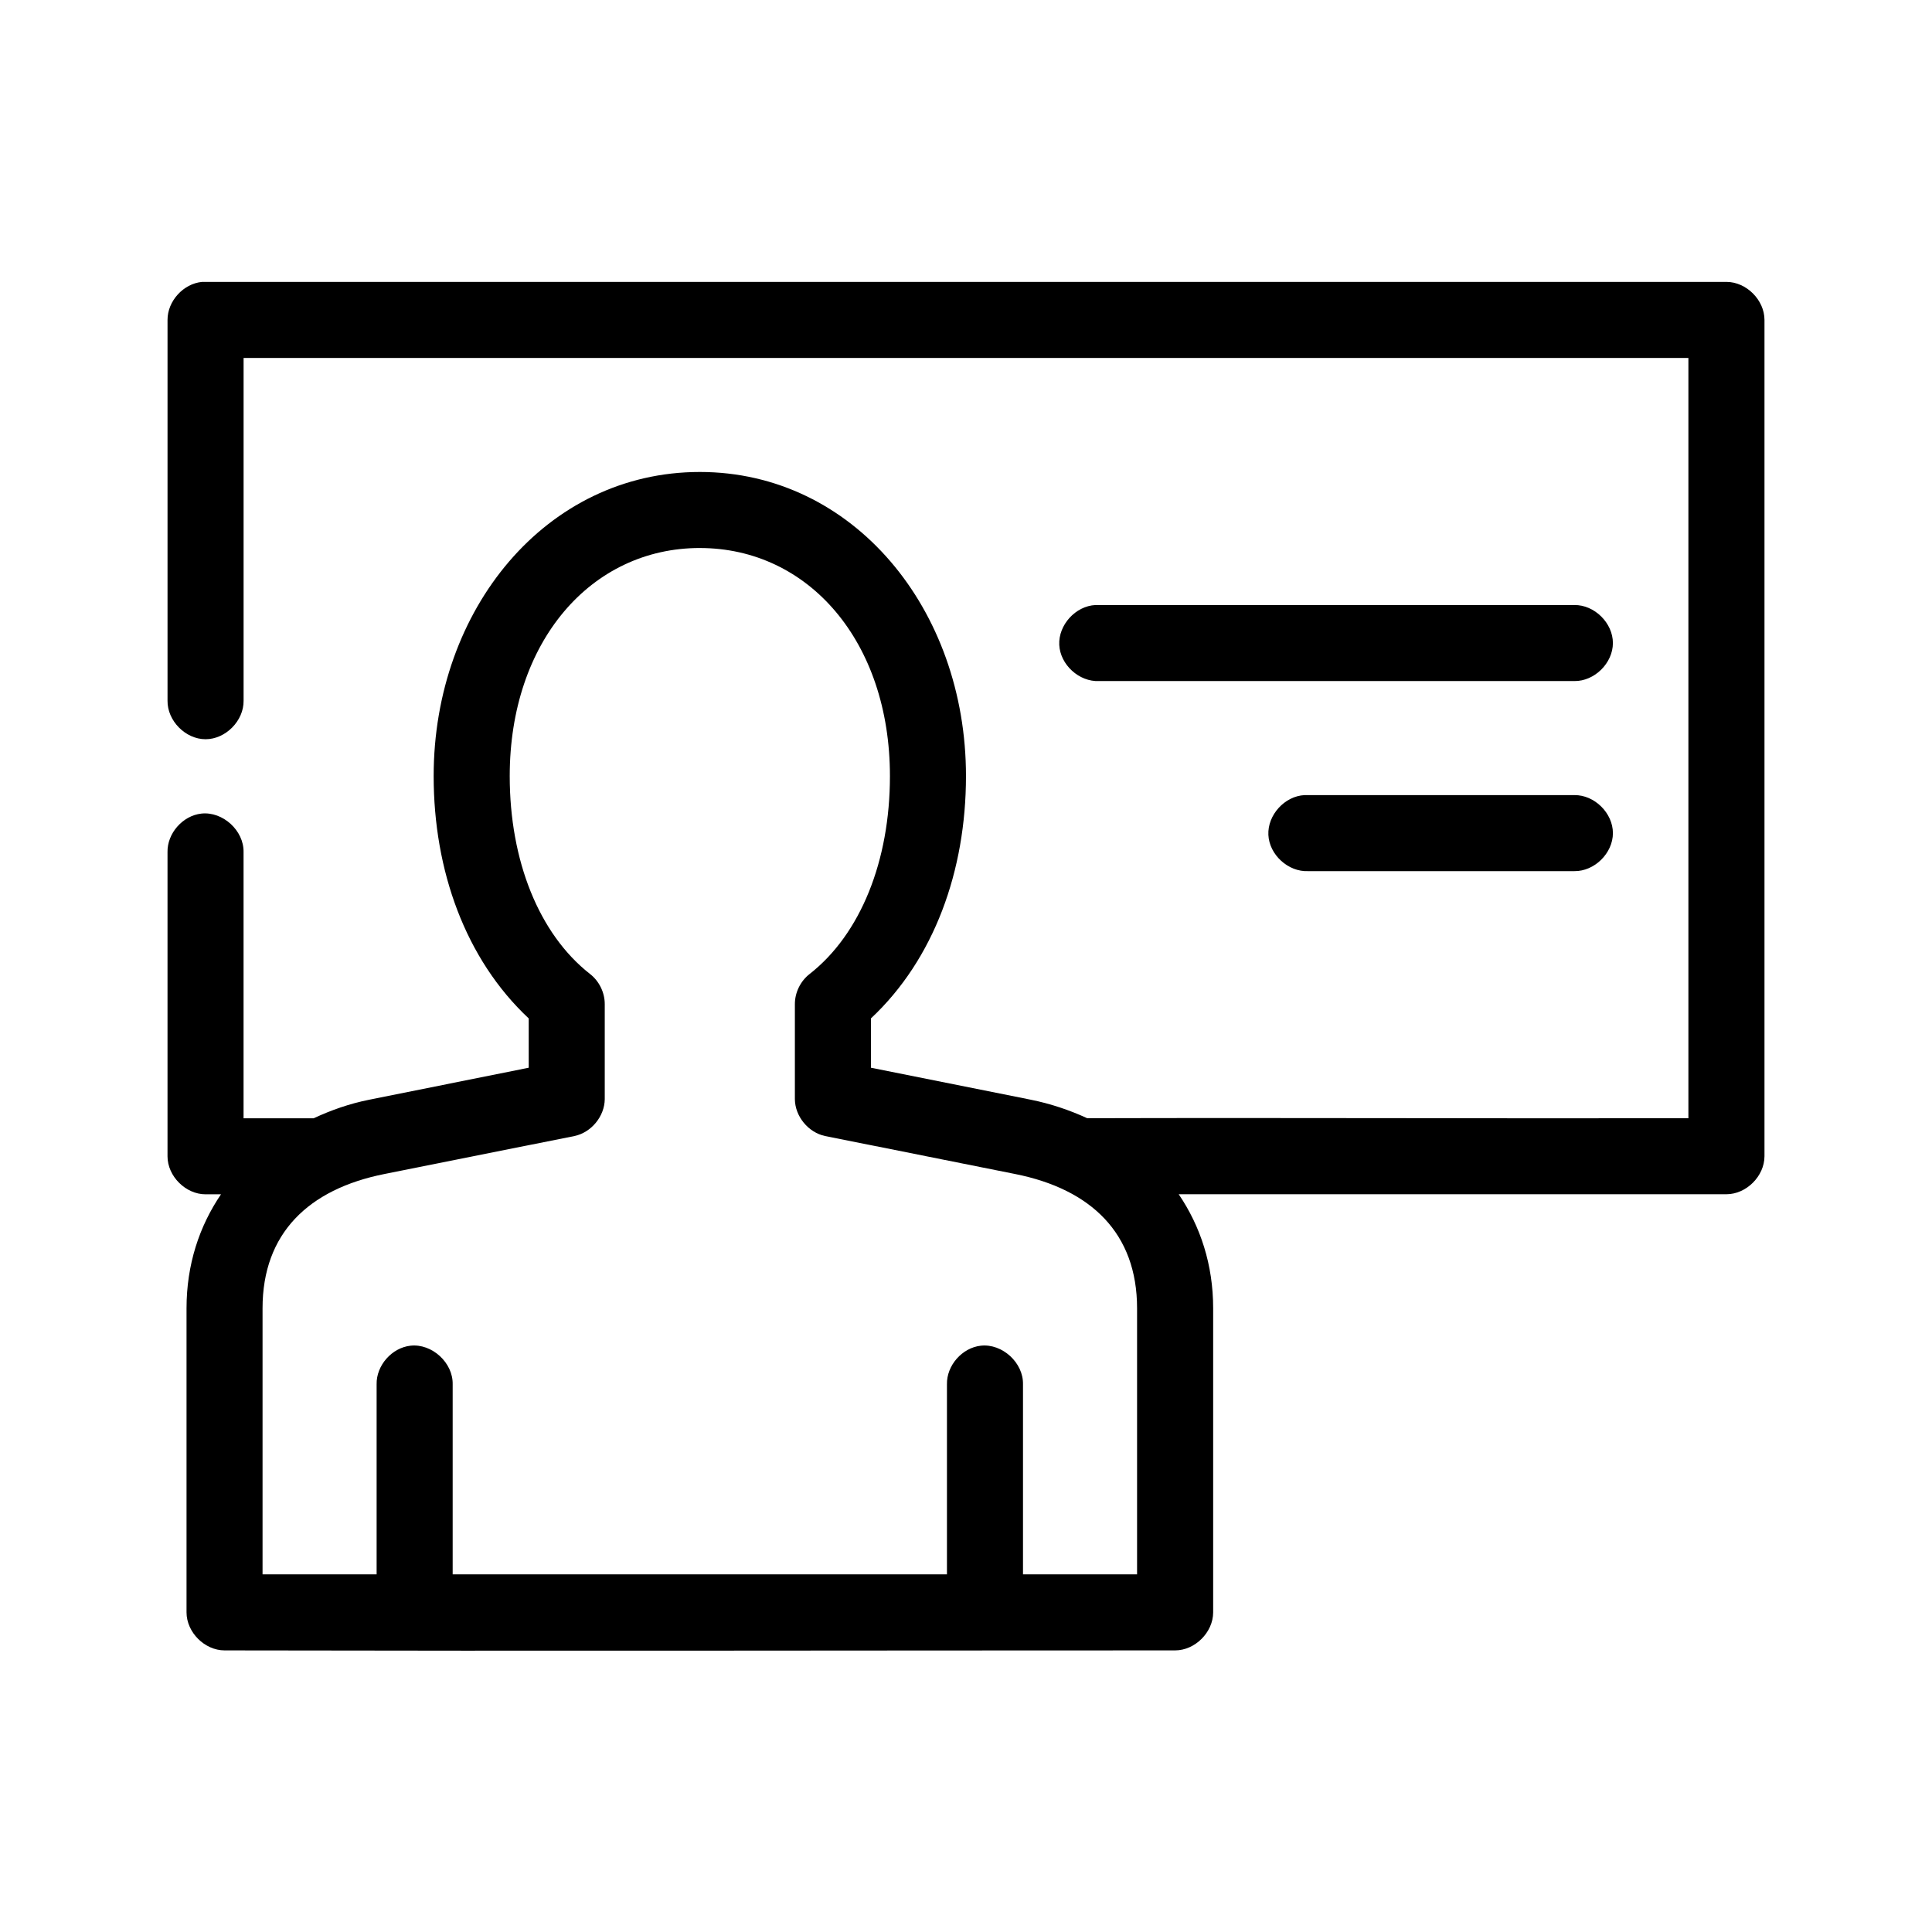
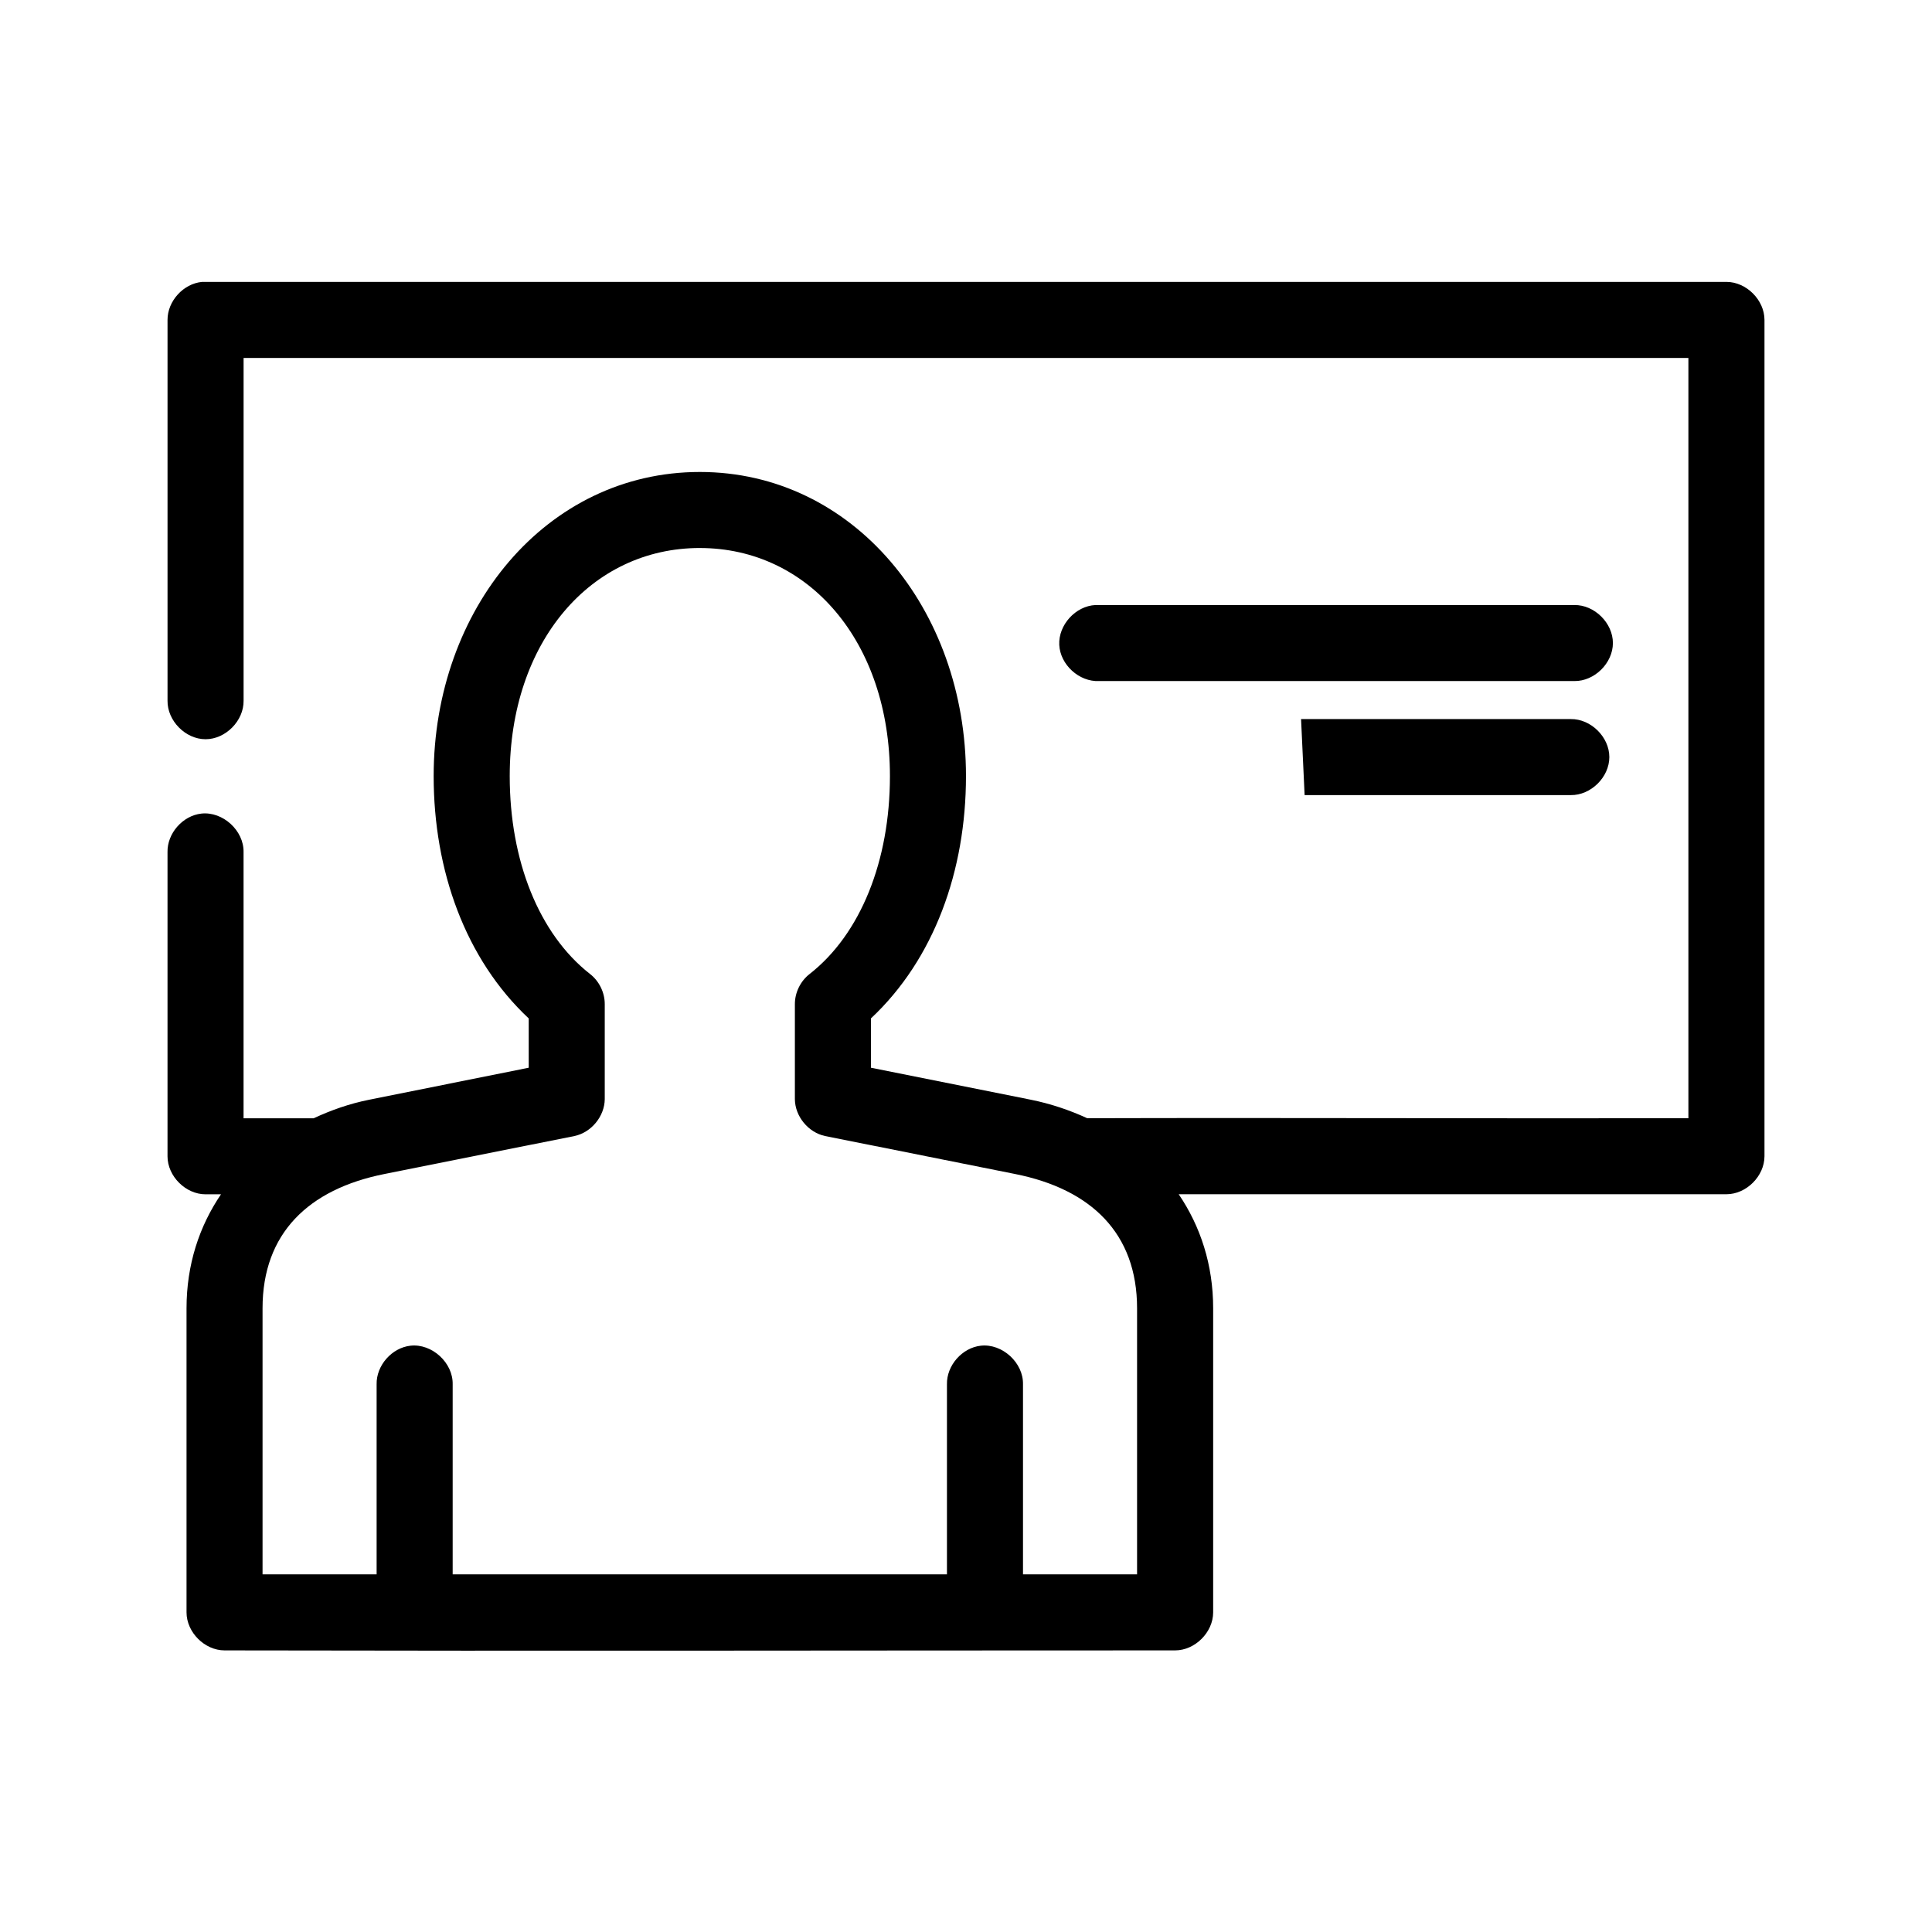
<svg xmlns="http://www.w3.org/2000/svg" fill="#000000" width="800px" height="800px" version="1.1" viewBox="144 144 512 512">
-   <path d="m197.53 218.71c-4.953 0.469-9.152 5.102-9.133 10.074v100.9c-0.074 5.32 4.754 10.219 10.078 10.219 5.324 0 10.152-4.894 10.078-10.219v-90.824h382.89v201.48c-53.004 0.102-106.52-0.152-159.32 0-4.699-2.16-9.727-3.856-14.965-4.906l-42.355-8.477v-13.066c16.766-15.691 25.191-39.164 25.191-64.223 0-44.223-29.84-80.59-70.535-80.59-40.695 0-70.535 36.367-70.535 80.59 0 25.059 8.426 48.527 25.191 64.223v13.066l-42.352 8.5c-5.152 1.031-10.039 2.75-14.648 4.902h-18.57v-70.52c0.125-5.715-5.496-10.855-11.18-10.23-4.953 0.543-9.082 5.254-8.973 10.23v80.59c0 5.273 4.801 10.074 10.078 10.074h4.094c-5.758 8.473-9.133 18.656-9.133 30.203v80.59c0 5.273 4.801 10.074 10.078 10.074 83.992 0.18 168.03 0 251.91 0 5.277 0 10.074-4.801 10.078-10.074v-80.59c0-11.547-3.375-21.734-9.133-30.223h145.16c5.277 0 10.074-4.801 10.078-10.074v-221.63c0-5.273-4.801-10.074-10.078-10.074h-403.99zm131.93 70.52c28.867 0 50.383 24.863 50.383 60.445 0 22.48-7.789 41.863-21.254 52.418-2.449 1.883-3.949 4.941-3.938 8.027v25.184c0.047 4.551 3.57 8.836 8.031 9.758l50.383 10.074c20.098 4.016 32.27 15.711 32.27 35.57v70.52h-30.23v-50.371c0.125-5.715-5.496-10.859-11.18-10.23-4.953 0.543-9.082 5.254-8.973 10.23v50.371h-130.99v-50.371c0.125-5.715-5.496-10.859-11.18-10.23-4.953 0.543-9.082 5.254-8.973 10.23v50.371h-30.23v-70.52c0-19.859 12.176-31.555 32.273-35.574l50.383-10.074c4.461-0.926 7.981-5.207 8.031-9.758v-25.184c0.012-3.086-1.488-6.144-3.938-8.027-13.457-10.555-21.246-29.938-21.246-52.418 0-35.582 21.516-60.445 50.383-60.445zm104.86 15.109c-5.277 0.246-9.852 5.269-9.605 10.547 0.246 5.273 5.273 9.852 10.551 9.602h125.95c5.324 0.074 10.219-4.75 10.219-10.074 0-5.324-4.894-10.148-10.219-10.074h-126.9zm55.418 50.371c-5.277 0.246-9.852 5.269-9.605 10.547 0.246 5.273 5.273 9.852 10.551 9.602h70.535c5.324 0.074 10.219-4.75 10.219-10.074s-4.894-10.148-10.219-10.074h-71.477z" />
+   <path d="m197.53 218.71c-4.953 0.469-9.152 5.102-9.133 10.074v100.9c-0.074 5.32 4.754 10.219 10.078 10.219 5.324 0 10.152-4.894 10.078-10.219v-90.824h382.89v201.48c-53.004 0.102-106.52-0.152-159.32 0-4.699-2.16-9.727-3.856-14.965-4.906l-42.355-8.477v-13.066c16.766-15.691 25.191-39.164 25.191-64.223 0-44.223-29.84-80.59-70.535-80.59-40.695 0-70.535 36.367-70.535 80.59 0 25.059 8.426 48.527 25.191 64.223v13.066l-42.352 8.5c-5.152 1.031-10.039 2.75-14.648 4.902h-18.57v-70.52c0.125-5.715-5.496-10.855-11.18-10.23-4.953 0.543-9.082 5.254-8.973 10.23v80.59c0 5.273 4.801 10.074 10.078 10.074h4.094c-5.758 8.473-9.133 18.656-9.133 30.203v80.59c0 5.273 4.801 10.074 10.078 10.074 83.992 0.18 168.03 0 251.91 0 5.277 0 10.074-4.801 10.078-10.074v-80.59c0-11.547-3.375-21.734-9.133-30.223h145.16c5.277 0 10.074-4.801 10.078-10.074v-221.63c0-5.273-4.801-10.074-10.078-10.074h-403.99zm131.93 70.52c28.867 0 50.383 24.863 50.383 60.445 0 22.48-7.789 41.863-21.254 52.418-2.449 1.883-3.949 4.941-3.938 8.027v25.184c0.047 4.551 3.57 8.836 8.031 9.758l50.383 10.074c20.098 4.016 32.27 15.711 32.27 35.57v70.52h-30.23v-50.371c0.125-5.715-5.496-10.859-11.18-10.23-4.953 0.543-9.082 5.254-8.973 10.23v50.371h-130.99v-50.371c0.125-5.715-5.496-10.859-11.18-10.23-4.953 0.543-9.082 5.254-8.973 10.23v50.371h-30.23v-70.52c0-19.859 12.176-31.555 32.273-35.574l50.383-10.074c4.461-0.926 7.981-5.207 8.031-9.758v-25.184c0.012-3.086-1.488-6.144-3.938-8.027-13.457-10.555-21.246-29.938-21.246-52.418 0-35.582 21.516-60.445 50.383-60.445zm104.86 15.109c-5.277 0.246-9.852 5.269-9.605 10.547 0.246 5.273 5.273 9.852 10.551 9.602h125.95c5.324 0.074 10.219-4.75 10.219-10.074 0-5.324-4.894-10.148-10.219-10.074h-126.9zm55.418 50.371h70.535c5.324 0.074 10.219-4.75 10.219-10.074s-4.894-10.148-10.219-10.074h-71.477z" />
</svg>